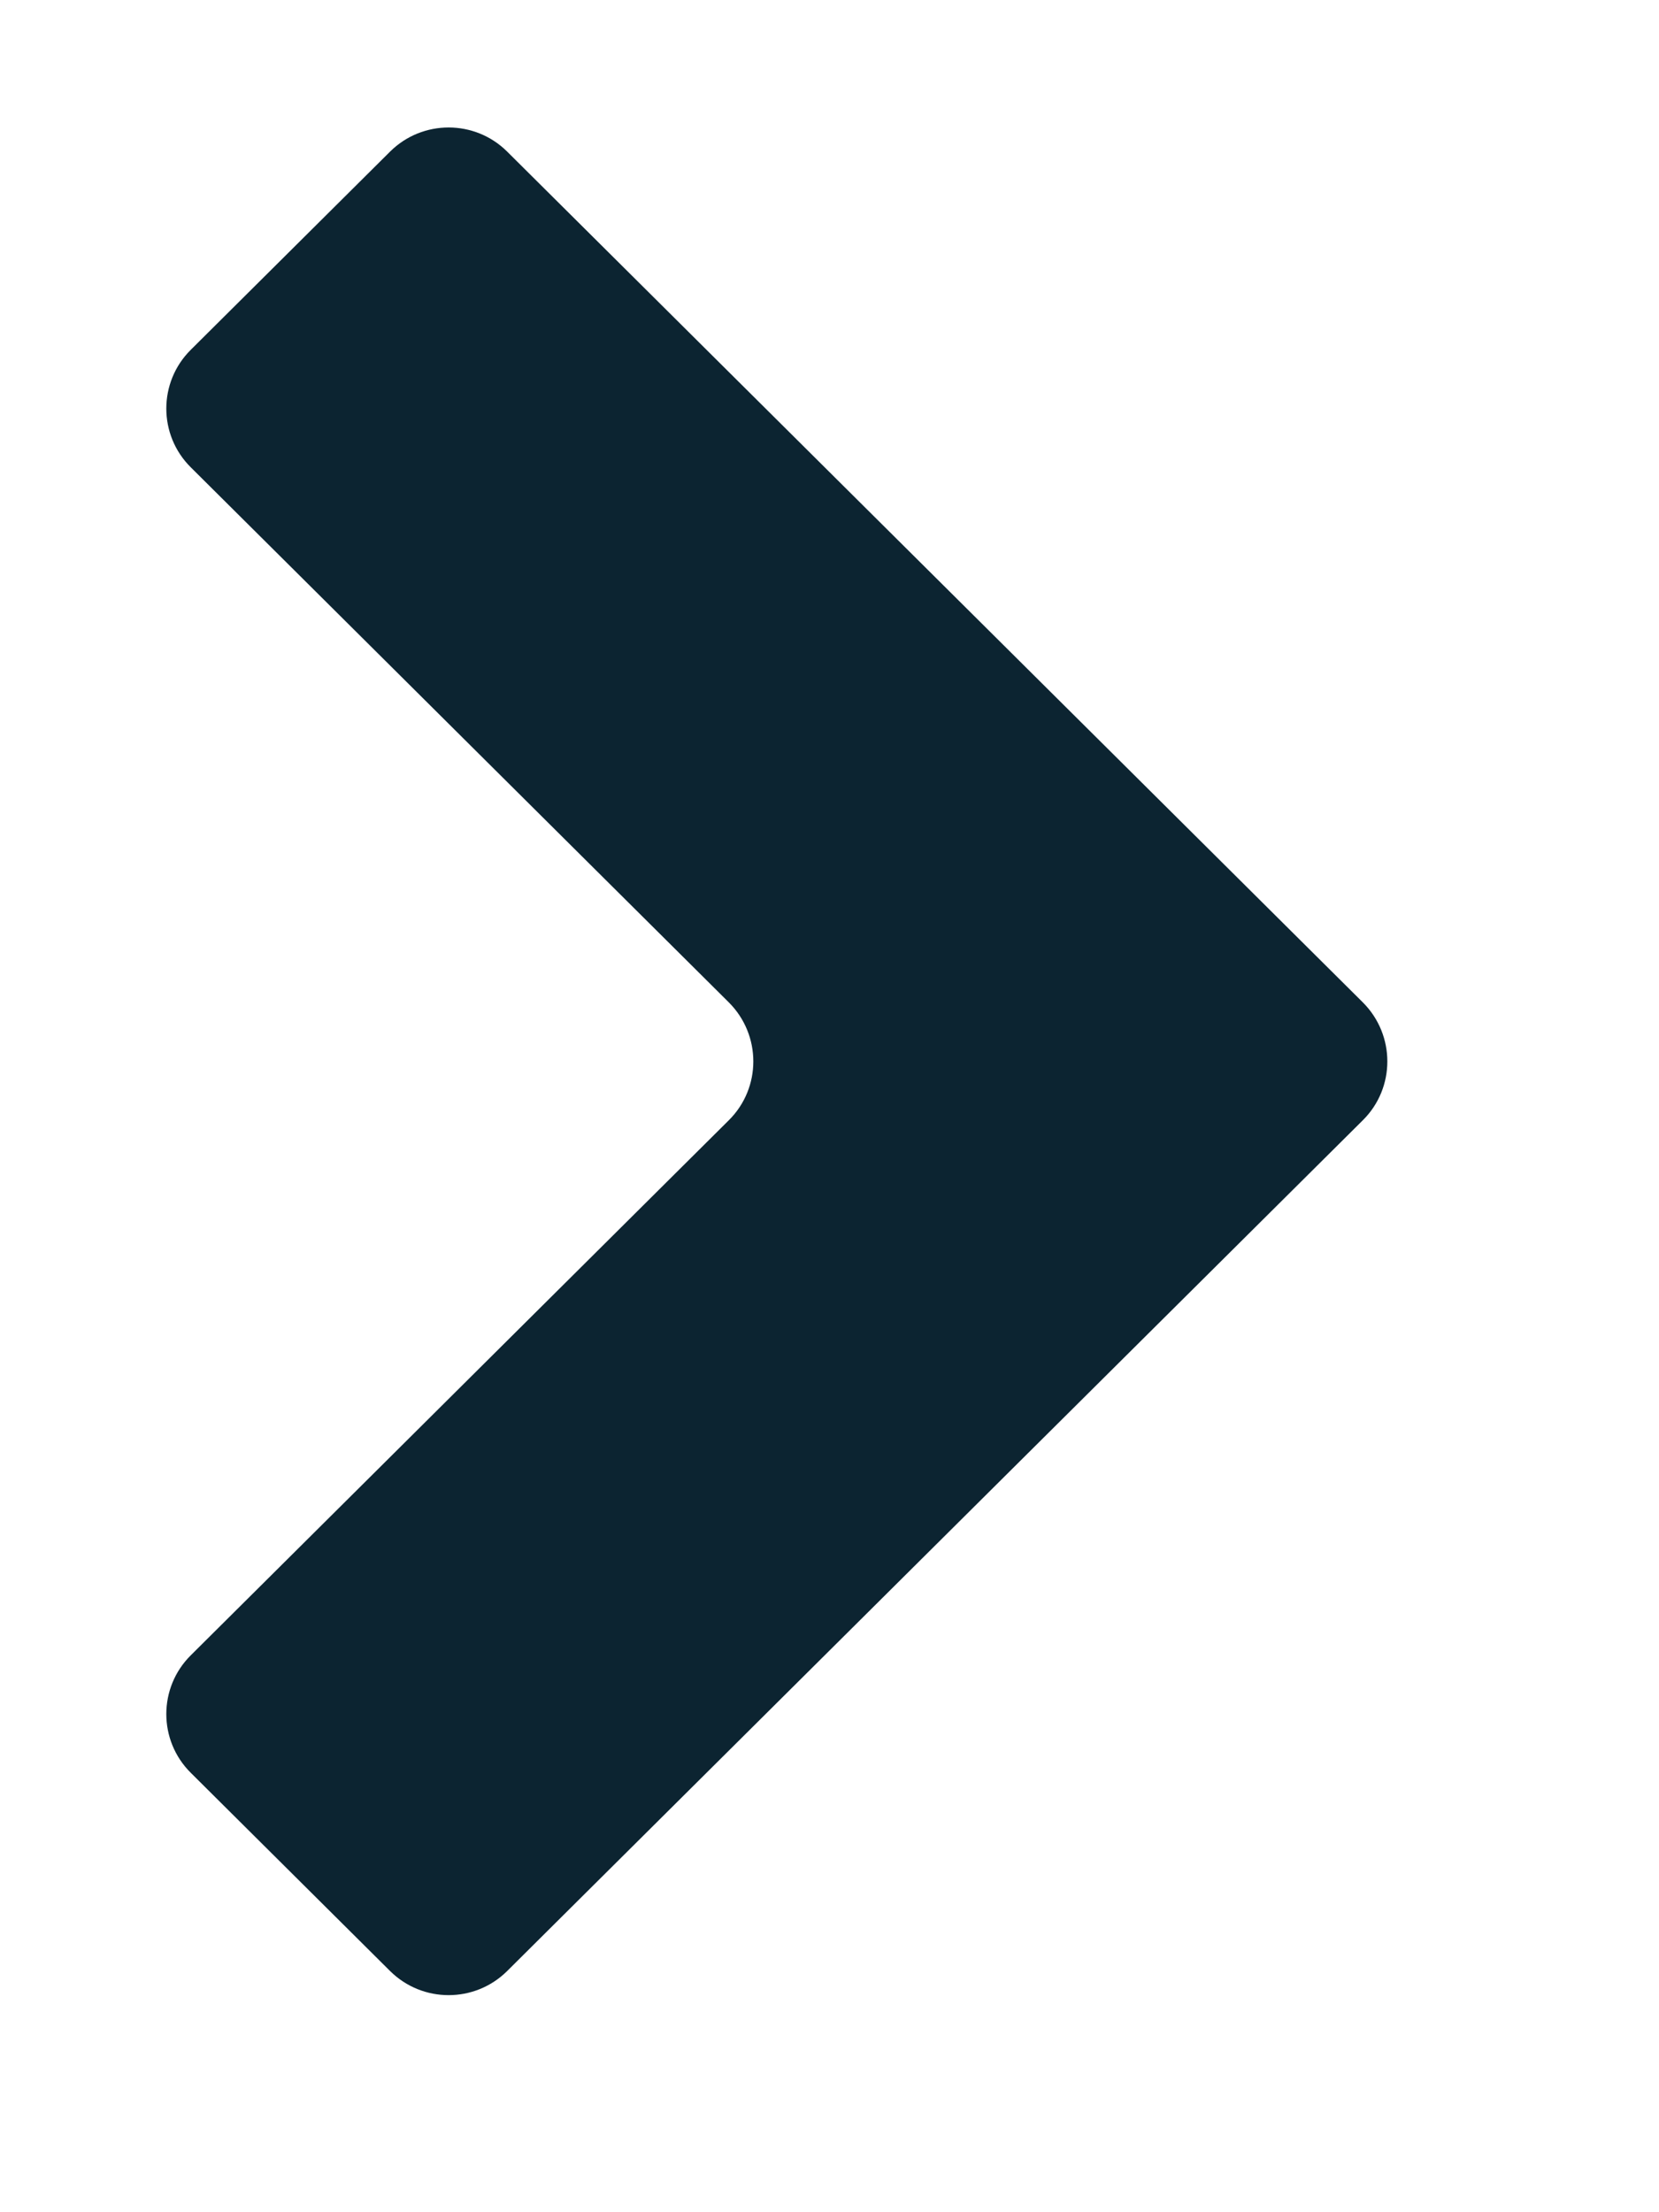
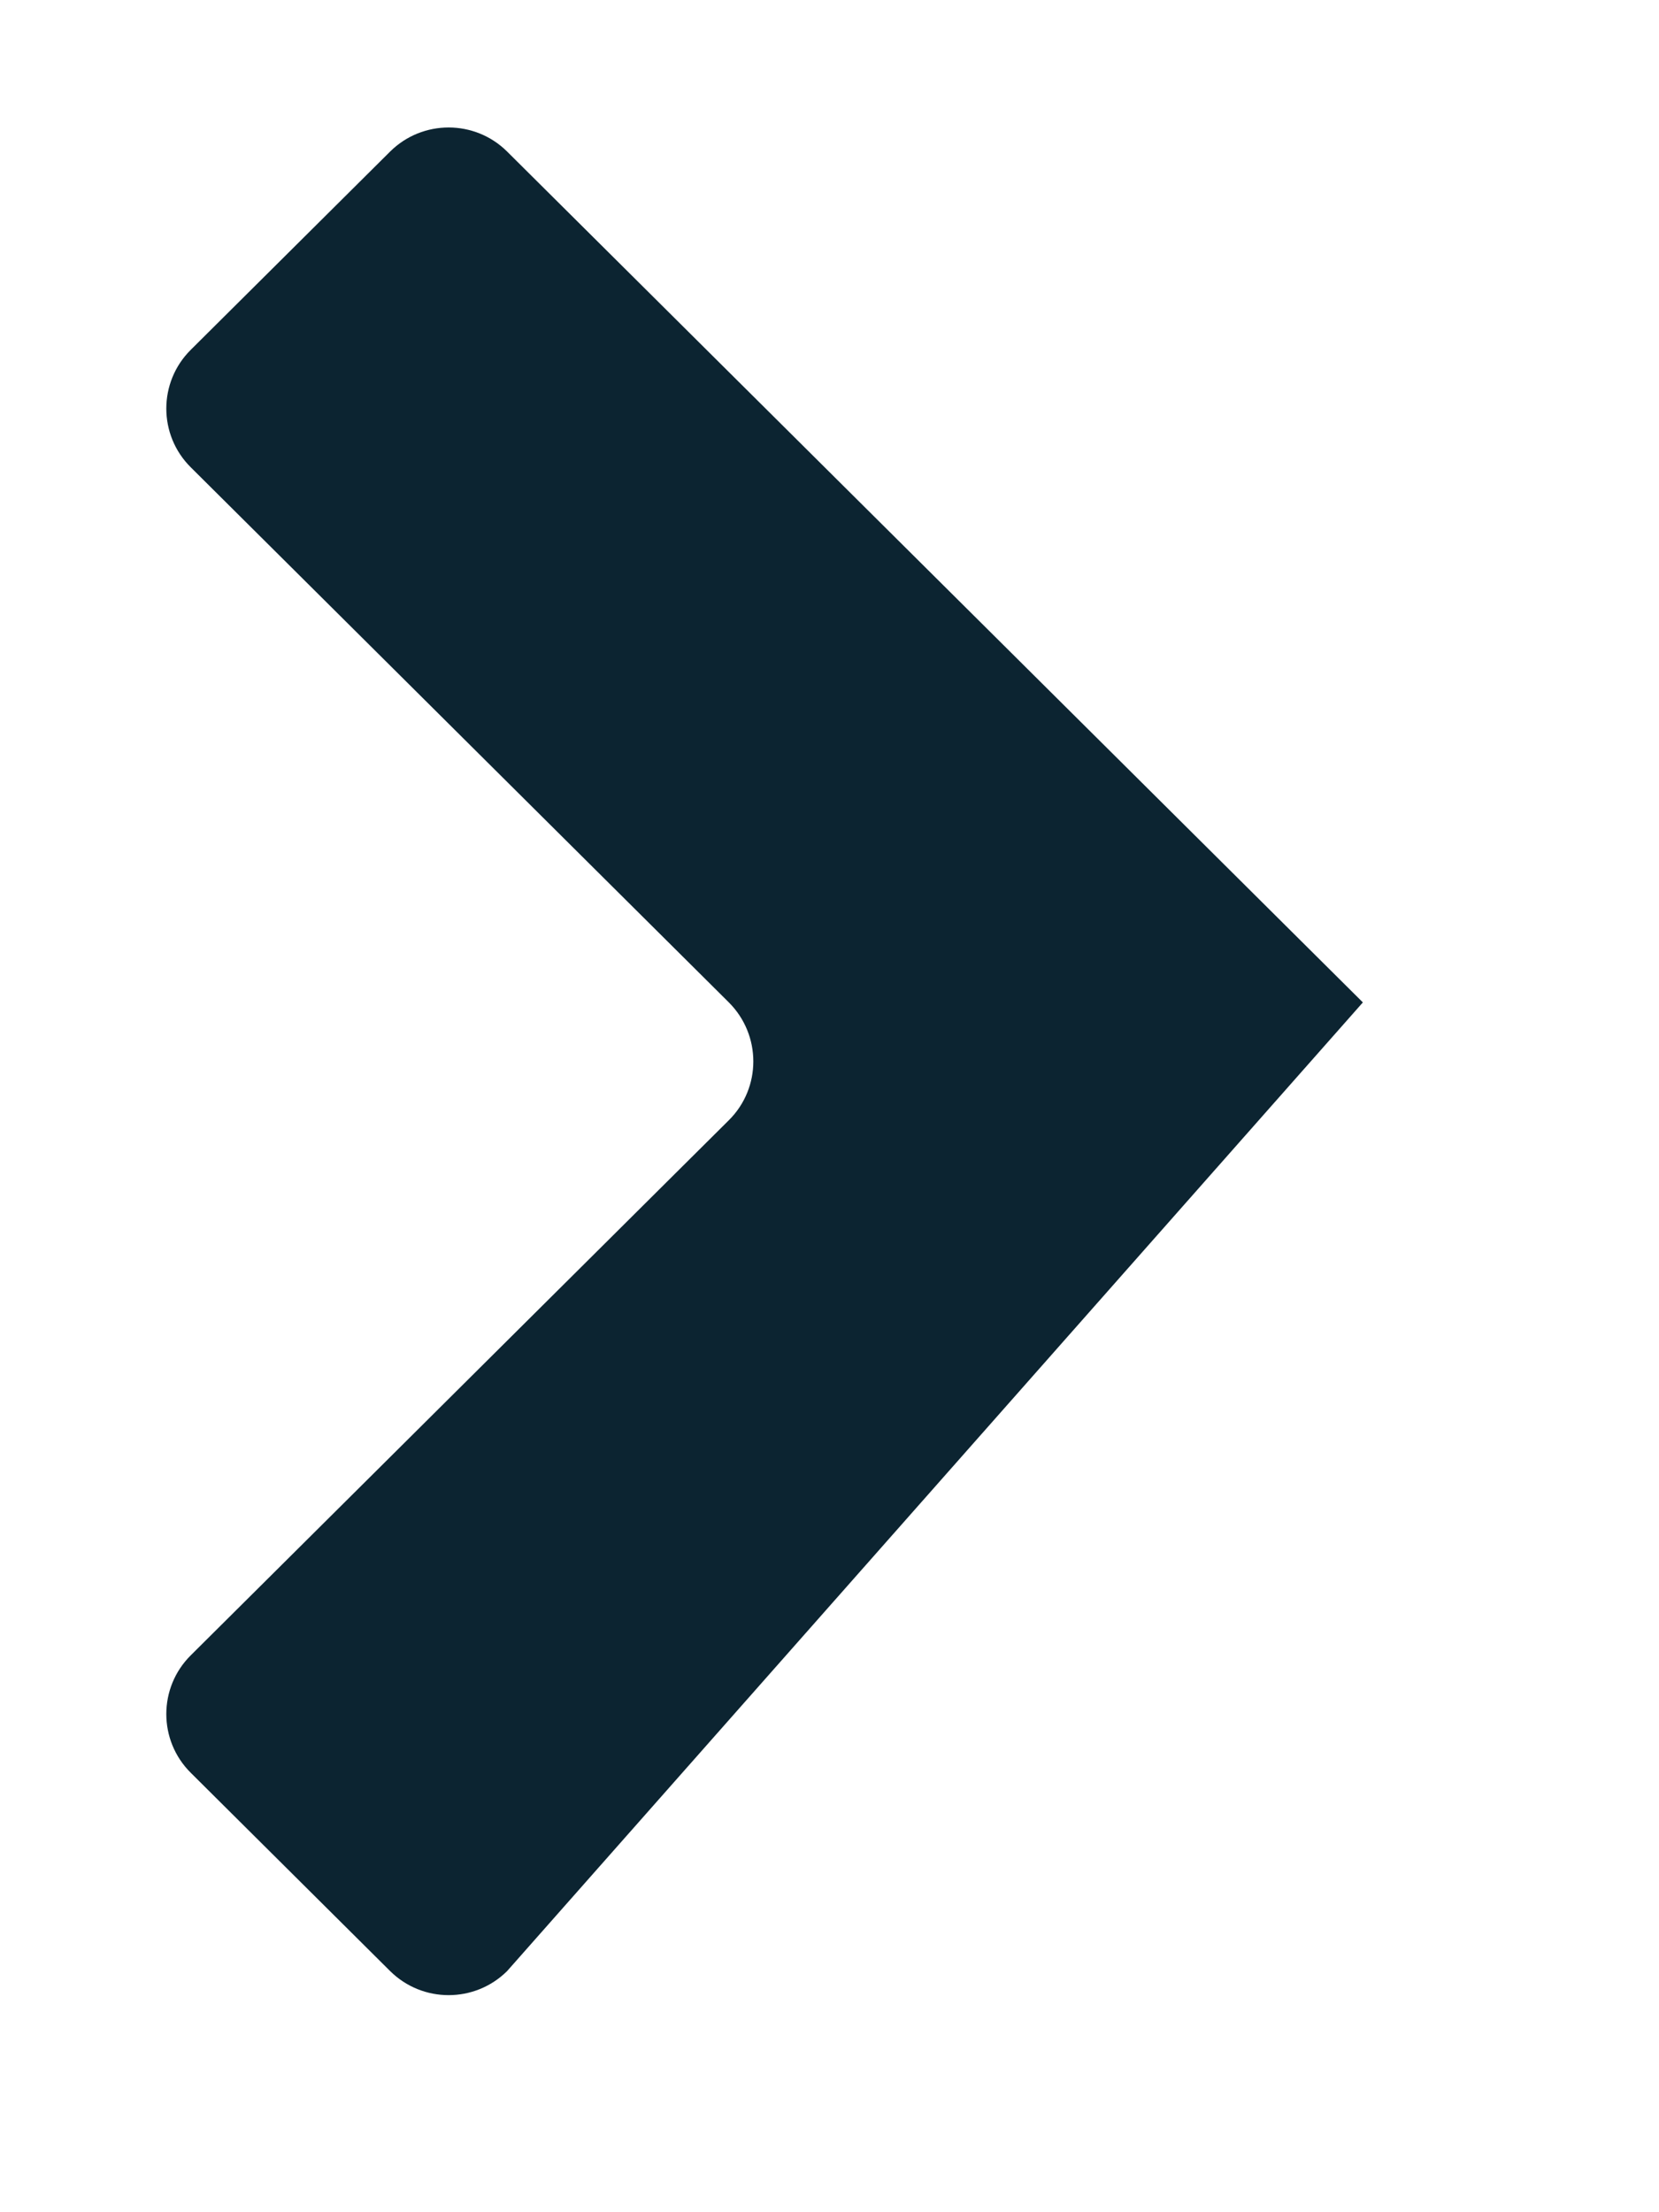
<svg xmlns="http://www.w3.org/2000/svg" width="6" height="8" viewBox="0 0 6 8" fill="none">
-   <path fill-rule="evenodd" clip-rule="evenodd" d="M1.834 7.128C1.717 7.244 1.528 7.244 1.411 7.128L0.69 6.411C0.572 6.294 0.572 6.103 0.69 5.986L2.636 4.051C2.754 3.934 2.754 3.743 2.636 3.625L0.69 1.69C0.572 1.573 0.572 1.382 0.69 1.265L1.411 0.548C1.528 0.432 1.717 0.432 1.834 0.548L4.929 3.625C5.047 3.743 5.047 3.934 4.929 4.051L1.834 7.128Z" fill="#0C2431" />
+   <path fill-rule="evenodd" clip-rule="evenodd" d="M1.834 7.128C1.717 7.244 1.528 7.244 1.411 7.128L0.69 6.411C0.572 6.294 0.572 6.103 0.69 5.986L2.636 4.051C2.754 3.934 2.754 3.743 2.636 3.625L0.69 1.69C0.572 1.573 0.572 1.382 0.69 1.265L1.411 0.548C1.528 0.432 1.717 0.432 1.834 0.548L4.929 3.625L1.834 7.128Z" fill="#0C2431" />
</svg>